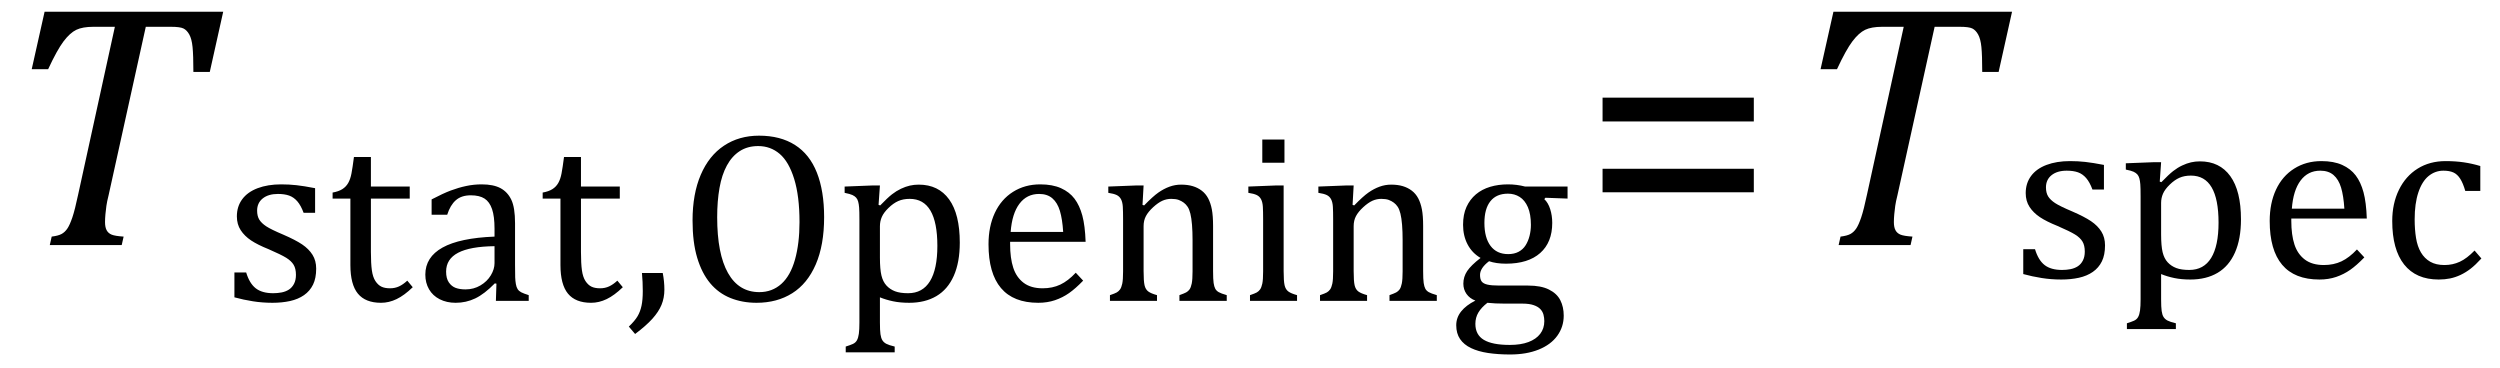
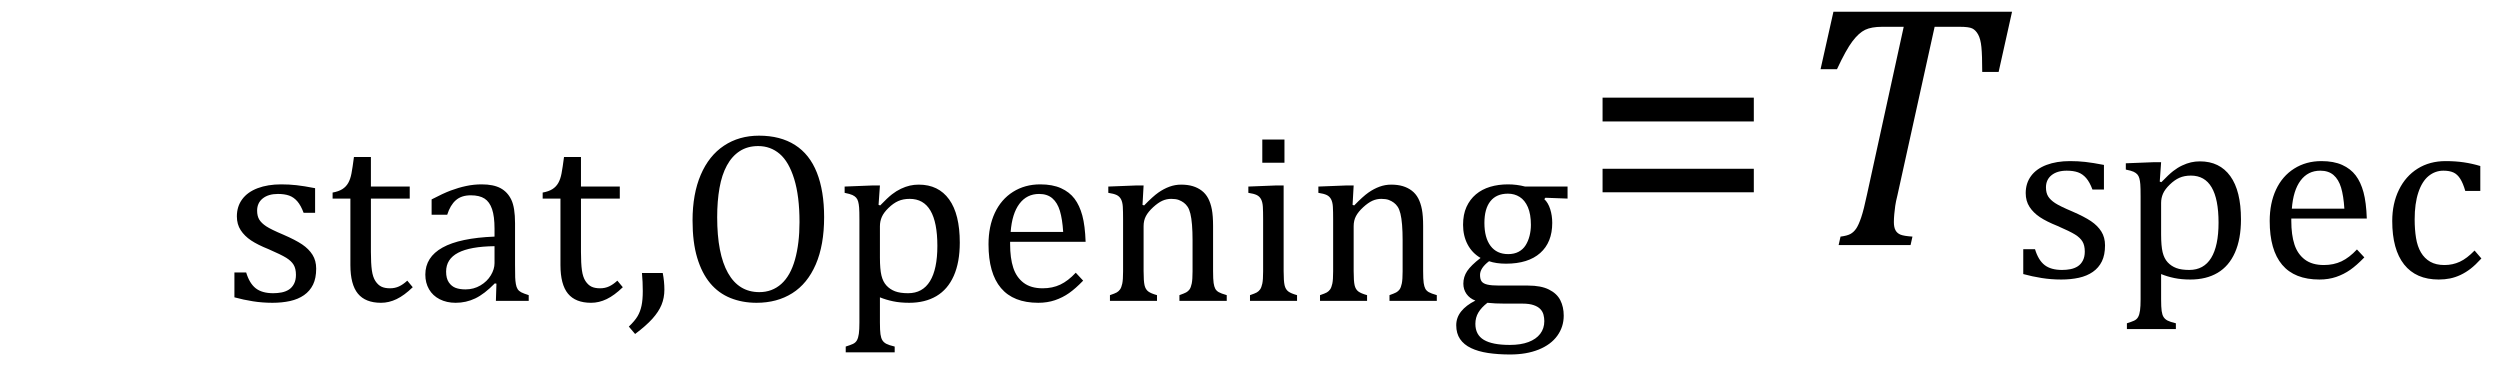
<svg xmlns="http://www.w3.org/2000/svg" stroke-dasharray="none" shape-rendering="auto" font-family="'Dialog'" width="142.813" text-rendering="auto" fill-opacity="1" contentScriptType="text/ecmascript" color-interpolation="auto" color-rendering="auto" preserveAspectRatio="xMidYMid meet" font-size="12" fill="black" stroke="black" image-rendering="auto" stroke-miterlimit="10" zoomAndPan="magnify" version="1.0" stroke-linecap="square" stroke-linejoin="miter" contentStyleType="text/css" font-style="normal" height="21" stroke-width="1" stroke-dashoffset="0" font-weight="normal" stroke-opacity="1" y="-7">
  <defs id="genericDefs" />
  <g>
    <g text-rendering="optimizeLegibility" transform="translate(0,14)" color-rendering="optimizeQuality" color-interpolation="linearRGB" image-rendering="optimizeQuality">
-       <path d="M6.953 0 L2.844 0 L2.953 -0.484 Q3.328 -0.531 3.516 -0.633 Q3.703 -0.734 3.844 -0.938 Q3.984 -1.141 4.133 -1.578 Q4.281 -2.016 4.469 -2.906 L6.562 -12.469 L5.328 -12.469 Q4.719 -12.469 4.359 -12.297 Q4 -12.125 3.633 -11.641 Q3.266 -11.156 2.75 -10.047 L1.812 -10.047 L2.547 -13.328 L12.75 -13.328 L11.984 -9.891 L11.047 -9.891 Q11.047 -10.844 11 -11.312 Q10.953 -11.781 10.812 -12.031 Q10.672 -12.281 10.477 -12.375 Q10.281 -12.469 9.766 -12.469 L8.328 -12.469 L6.203 -2.844 Q6.109 -2.469 6.078 -2.242 Q6.047 -2.016 6.023 -1.766 Q6 -1.516 6 -1.312 Q6 -1.016 6.094 -0.844 Q6.188 -0.672 6.383 -0.594 Q6.578 -0.516 7.062 -0.484 L6.953 0 Z" stroke="none" />
-     </g>
+       </g>
    <g text-rendering="optimizeLegibility" transform="translate(12.75,17.188)" color-rendering="optimizeQuality" color-interpolation="linearRGB" image-rendering="optimizeQuality">
      <path d="M5.25 -5.031 L4.594 -5.031 Q4.438 -5.453 4.234 -5.688 Q4.031 -5.922 3.766 -6.016 Q3.5 -6.109 3.125 -6.109 Q2.578 -6.109 2.258 -5.852 Q1.938 -5.594 1.938 -5.156 Q1.938 -4.844 2.062 -4.641 Q2.188 -4.438 2.461 -4.258 Q2.734 -4.078 3.438 -3.781 Q4.125 -3.484 4.508 -3.227 Q4.891 -2.969 5.102 -2.633 Q5.312 -2.297 5.312 -1.844 Q5.312 -1.297 5.133 -0.93 Q4.953 -0.562 4.617 -0.328 Q4.281 -0.094 3.82 0.008 Q3.359 0.109 2.812 0.109 Q2.234 0.109 1.695 0.023 Q1.156 -0.062 0.641 -0.203 L0.641 -1.625 L1.312 -1.625 Q1.5 -1 1.859 -0.719 Q2.219 -0.438 2.859 -0.438 Q3.109 -0.438 3.344 -0.484 Q3.578 -0.531 3.758 -0.648 Q3.938 -0.766 4.047 -0.977 Q4.156 -1.188 4.156 -1.484 Q4.156 -1.844 4.023 -2.062 Q3.891 -2.281 3.602 -2.461 Q3.312 -2.641 2.594 -2.953 Q1.969 -3.203 1.594 -3.453 Q1.219 -3.703 1 -4.039 Q0.781 -4.375 0.781 -4.828 Q0.781 -5.391 1.086 -5.805 Q1.391 -6.219 1.969 -6.438 Q2.547 -6.656 3.312 -6.656 Q3.766 -6.656 4.188 -6.609 Q4.609 -6.562 5.25 -6.438 L5.25 -5.031 ZM6.25 -6.188 Q6.594 -6.25 6.805 -6.383 Q7.016 -6.516 7.141 -6.734 Q7.266 -6.953 7.328 -7.281 Q7.391 -7.609 7.469 -8.219 L8.438 -8.219 L8.438 -6.531 L10.656 -6.531 L10.656 -5.844 L8.438 -5.844 L8.438 -2.797 Q8.438 -2.141 8.492 -1.75 Q8.547 -1.359 8.695 -1.133 Q8.844 -0.906 9.039 -0.812 Q9.234 -0.719 9.531 -0.719 Q9.812 -0.719 10.047 -0.828 Q10.281 -0.938 10.516 -1.156 L10.828 -0.781 Q10.344 -0.312 9.906 -0.102 Q9.469 0.109 9.016 0.109 Q8.125 0.109 7.695 -0.414 Q7.266 -0.938 7.266 -2.047 L7.266 -5.844 L6.25 -5.844 L6.25 -6.188 ZM15.609 -0.984 L15.516 -1 Q14.922 -0.391 14.398 -0.141 Q13.875 0.109 13.281 0.109 Q12.766 0.109 12.367 -0.094 Q11.969 -0.297 11.758 -0.664 Q11.547 -1.031 11.547 -1.5 Q11.547 -2.5 12.531 -3.047 Q13.516 -3.594 15.5 -3.672 L15.5 -4.125 Q15.5 -4.828 15.359 -5.242 Q15.219 -5.656 14.93 -5.844 Q14.641 -6.031 14.141 -6.031 Q13.609 -6.031 13.289 -5.75 Q12.969 -5.469 12.797 -4.922 L11.906 -4.922 L11.906 -5.797 Q12.562 -6.141 13 -6.305 Q13.438 -6.469 13.875 -6.562 Q14.312 -6.656 14.766 -6.656 Q15.438 -6.656 15.844 -6.438 Q16.25 -6.219 16.461 -5.773 Q16.672 -5.328 16.672 -4.438 L16.672 -2.062 Q16.672 -1.547 16.68 -1.344 Q16.688 -1.141 16.719 -0.961 Q16.75 -0.781 16.82 -0.672 Q16.891 -0.562 17.023 -0.492 Q17.156 -0.422 17.453 -0.328 L17.453 0 L15.578 0 L15.609 -0.984 ZM15.5 -3.125 Q14.109 -3.109 13.422 -2.75 Q12.734 -2.391 12.734 -1.672 Q12.734 -1.281 12.891 -1.055 Q13.047 -0.828 13.281 -0.742 Q13.516 -0.656 13.844 -0.656 Q14.312 -0.656 14.695 -0.883 Q15.078 -1.109 15.289 -1.461 Q15.5 -1.812 15.5 -2.156 L15.5 -3.125 ZM18.25 -6.188 Q18.594 -6.25 18.805 -6.383 Q19.016 -6.516 19.141 -6.734 Q19.266 -6.953 19.328 -7.281 Q19.391 -7.609 19.469 -8.219 L20.438 -8.219 L20.438 -6.531 L22.656 -6.531 L22.656 -5.844 L20.438 -5.844 L20.438 -2.797 Q20.438 -2.141 20.492 -1.75 Q20.547 -1.359 20.695 -1.133 Q20.844 -0.906 21.039 -0.812 Q21.234 -0.719 21.531 -0.719 Q21.812 -0.719 22.047 -0.828 Q22.281 -0.938 22.516 -1.156 L22.828 -0.781 Q22.344 -0.312 21.906 -0.102 Q21.469 0.109 21.016 0.109 Q20.125 0.109 19.695 -0.414 Q19.266 -0.938 19.266 -2.047 L19.266 -5.844 L18.25 -5.844 L18.25 -6.188 ZM25.109 -1.594 Q25.203 -1.109 25.203 -0.641 Q25.203 -0.172 25.039 0.227 Q24.875 0.625 24.516 1.023 Q24.156 1.422 23.531 1.891 L23.172 1.469 Q23.516 1.141 23.672 0.875 Q23.828 0.609 23.898 0.273 Q23.969 -0.062 23.969 -0.562 Q23.969 -1.078 23.922 -1.594 L25.109 -1.594 ZM30.469 0.109 Q29.656 0.109 28.977 -0.164 Q28.297 -0.438 27.82 -1.008 Q27.344 -1.578 27.078 -2.461 Q26.812 -3.344 26.812 -4.594 Q26.812 -6.109 27.281 -7.203 Q27.75 -8.297 28.609 -8.867 Q29.469 -9.438 30.609 -9.438 Q31.828 -9.438 32.664 -8.906 Q33.5 -8.375 33.914 -7.328 Q34.328 -6.281 34.328 -4.781 Q34.328 -3.188 33.852 -2.086 Q33.375 -0.984 32.508 -0.438 Q31.641 0.109 30.469 0.109 ZM28.219 -4.781 Q28.219 -2.688 28.836 -1.594 Q29.453 -0.5 30.625 -0.5 Q31.359 -0.5 31.883 -0.969 Q32.406 -1.438 32.664 -2.359 Q32.922 -3.281 32.922 -4.5 Q32.922 -5.984 32.617 -6.969 Q32.312 -7.953 31.789 -8.398 Q31.266 -8.844 30.562 -8.844 Q29.953 -8.844 29.508 -8.555 Q29.062 -8.266 28.773 -7.734 Q28.484 -7.203 28.352 -6.453 Q28.219 -5.703 28.219 -4.781 ZM37.516 -0.203 L37.516 1.234 Q37.516 1.688 37.547 1.906 Q37.578 2.125 37.656 2.25 Q37.734 2.375 37.883 2.453 Q38.031 2.531 38.359 2.609 L38.359 2.938 L35.562 2.938 L35.562 2.609 Q35.812 2.531 35.969 2.461 Q36.125 2.391 36.203 2.25 Q36.281 2.109 36.312 1.875 Q36.344 1.641 36.344 1.234 L36.344 -4.625 Q36.344 -5.125 36.328 -5.328 Q36.312 -5.531 36.273 -5.672 Q36.234 -5.812 36.156 -5.898 Q36.078 -5.984 35.945 -6.047 Q35.812 -6.109 35.5 -6.172 L35.5 -6.531 L37.109 -6.594 L37.516 -6.594 L37.438 -5.484 L37.531 -5.453 Q37.953 -5.891 38.203 -6.086 Q38.453 -6.281 38.719 -6.406 Q38.984 -6.531 39.227 -6.586 Q39.469 -6.641 39.734 -6.641 Q40.859 -6.641 41.469 -5.797 Q42.078 -4.953 42.078 -3.328 Q42.078 -2.203 41.734 -1.43 Q41.391 -0.656 40.742 -0.273 Q40.094 0.109 39.188 0.109 Q38.672 0.109 38.266 0.023 Q37.859 -0.062 37.516 -0.203 ZM37.516 -2.469 Q37.516 -1.812 37.602 -1.453 Q37.688 -1.094 37.891 -0.875 Q38.094 -0.656 38.383 -0.547 Q38.672 -0.438 39.125 -0.438 Q39.953 -0.438 40.375 -1.125 Q40.797 -1.812 40.797 -3.141 Q40.797 -5.828 39.219 -5.828 Q38.844 -5.828 38.562 -5.703 Q38.281 -5.578 38.008 -5.312 Q37.734 -5.047 37.625 -4.797 Q37.516 -4.547 37.516 -4.266 L37.516 -2.469 ZM49.125 -1.156 Q48.688 -0.703 48.32 -0.445 Q47.953 -0.188 47.516 -0.039 Q47.078 0.109 46.562 0.109 Q45.141 0.109 44.43 -0.734 Q43.719 -1.578 43.719 -3.234 Q43.719 -4.25 44.078 -5.023 Q44.438 -5.797 45.117 -6.227 Q45.797 -6.656 46.672 -6.656 Q47.375 -6.656 47.859 -6.438 Q48.344 -6.219 48.633 -5.836 Q48.922 -5.453 49.078 -4.875 Q49.234 -4.297 49.266 -3.375 L44.953 -3.375 L44.953 -3.25 Q44.953 -2.438 45.133 -1.891 Q45.312 -1.344 45.727 -1.031 Q46.141 -0.719 46.812 -0.719 Q47.375 -0.719 47.82 -0.93 Q48.266 -1.141 48.703 -1.609 L49.125 -1.156 ZM47.984 -3.938 Q47.938 -4.672 47.797 -5.141 Q47.656 -5.609 47.367 -5.859 Q47.078 -6.109 46.609 -6.109 Q45.906 -6.109 45.484 -5.547 Q45.062 -4.984 44.984 -3.938 L47.984 -3.938 ZM57.328 0 L54.625 0 L54.625 -0.328 Q54.891 -0.422 55.008 -0.484 Q55.125 -0.547 55.203 -0.656 Q55.281 -0.766 55.328 -0.992 Q55.375 -1.219 55.375 -1.688 L55.375 -3.469 Q55.375 -3.953 55.344 -4.344 Q55.312 -4.734 55.25 -4.984 Q55.188 -5.234 55.094 -5.375 Q55 -5.516 54.875 -5.609 Q54.75 -5.703 54.586 -5.766 Q54.422 -5.828 54.156 -5.828 Q53.891 -5.828 53.648 -5.719 Q53.406 -5.609 53.125 -5.352 Q52.844 -5.094 52.711 -4.844 Q52.578 -4.594 52.578 -4.266 L52.578 -1.703 Q52.578 -1.125 52.633 -0.891 Q52.688 -0.656 52.844 -0.539 Q53 -0.422 53.344 -0.328 L53.344 0 L50.656 0 L50.656 -0.328 Q50.938 -0.422 51.047 -0.484 Q51.156 -0.547 51.234 -0.656 Q51.312 -0.766 51.359 -0.984 Q51.406 -1.203 51.406 -1.688 L51.406 -4.672 Q51.406 -5.109 51.391 -5.375 Q51.375 -5.641 51.289 -5.805 Q51.203 -5.969 51.039 -6.047 Q50.875 -6.125 50.562 -6.172 L50.562 -6.531 L52.172 -6.594 L52.578 -6.594 L52.516 -5.484 L52.609 -5.453 Q53.109 -5.969 53.422 -6.188 Q53.734 -6.406 54.055 -6.523 Q54.375 -6.641 54.719 -6.641 Q55.094 -6.641 55.383 -6.555 Q55.672 -6.469 55.898 -6.297 Q56.125 -6.125 56.266 -5.859 Q56.406 -5.594 56.477 -5.227 Q56.547 -4.859 56.547 -4.281 L56.547 -1.703 Q56.547 -1.234 56.578 -1.023 Q56.609 -0.812 56.672 -0.695 Q56.734 -0.578 56.867 -0.5 Q57 -0.422 57.328 -0.328 L57.328 0 ZM60.625 -9.219 L60.625 -7.891 L59.359 -7.891 L59.359 -9.219 L60.625 -9.219 ZM58.656 -0.328 Q58.938 -0.422 59.047 -0.484 Q59.156 -0.547 59.234 -0.656 Q59.312 -0.766 59.359 -0.984 Q59.406 -1.203 59.406 -1.688 L59.406 -4.672 Q59.406 -5.109 59.391 -5.375 Q59.375 -5.641 59.289 -5.805 Q59.203 -5.969 59.039 -6.047 Q58.875 -6.125 58.562 -6.172 L58.562 -6.531 L60.156 -6.594 L60.578 -6.594 L60.578 -1.703 Q60.578 -1.125 60.633 -0.891 Q60.688 -0.656 60.844 -0.539 Q61 -0.422 61.344 -0.328 L61.344 0 L58.656 0 L58.656 -0.328 ZM69.328 0 L66.625 0 L66.625 -0.328 Q66.891 -0.422 67.008 -0.484 Q67.125 -0.547 67.203 -0.656 Q67.281 -0.766 67.328 -0.992 Q67.375 -1.219 67.375 -1.688 L67.375 -3.469 Q67.375 -3.953 67.344 -4.344 Q67.312 -4.734 67.25 -4.984 Q67.188 -5.234 67.094 -5.375 Q67 -5.516 66.875 -5.609 Q66.75 -5.703 66.586 -5.766 Q66.422 -5.828 66.156 -5.828 Q65.891 -5.828 65.648 -5.719 Q65.406 -5.609 65.125 -5.352 Q64.844 -5.094 64.711 -4.844 Q64.578 -4.594 64.578 -4.266 L64.578 -1.703 Q64.578 -1.125 64.633 -0.891 Q64.688 -0.656 64.844 -0.539 Q65 -0.422 65.344 -0.328 L65.344 0 L62.656 0 L62.656 -0.328 Q62.938 -0.422 63.047 -0.484 Q63.156 -0.547 63.234 -0.656 Q63.312 -0.766 63.359 -0.984 Q63.406 -1.203 63.406 -1.688 L63.406 -4.672 Q63.406 -5.109 63.391 -5.375 Q63.375 -5.641 63.289 -5.805 Q63.203 -5.969 63.039 -6.047 Q62.875 -6.125 62.562 -6.172 L62.562 -6.531 L64.172 -6.594 L64.578 -6.594 L64.516 -5.484 L64.609 -5.453 Q65.109 -5.969 65.422 -6.188 Q65.734 -6.406 66.055 -6.523 Q66.375 -6.641 66.719 -6.641 Q67.094 -6.641 67.383 -6.555 Q67.672 -6.469 67.898 -6.297 Q68.125 -6.125 68.266 -5.859 Q68.406 -5.594 68.477 -5.227 Q68.547 -4.859 68.547 -4.281 L68.547 -1.703 Q68.547 -1.234 68.578 -1.023 Q68.609 -0.812 68.672 -0.695 Q68.734 -0.578 68.867 -0.5 Q69 -0.422 69.328 -0.328 L69.328 0 ZM76.797 -5.844 L75.531 -5.891 L75.469 -5.812 Q75.688 -5.609 75.805 -5.242 Q75.922 -4.875 75.922 -4.453 Q75.922 -3.344 75.234 -2.734 Q74.547 -2.125 73.281 -2.125 Q72.719 -2.125 72.312 -2.266 Q71.797 -1.875 71.797 -1.484 Q71.797 -1.234 71.891 -1.109 Q71.984 -0.984 72.219 -0.93 Q72.453 -0.875 72.906 -0.875 L74.547 -0.875 Q75.281 -0.875 75.734 -0.648 Q76.188 -0.422 76.383 -0.039 Q76.578 0.344 76.578 0.844 Q76.578 1.484 76.211 1.992 Q75.844 2.5 75.148 2.781 Q74.453 3.062 73.516 3.062 Q72.828 3.062 72.258 2.977 Q71.688 2.891 71.281 2.695 Q70.875 2.5 70.656 2.18 Q70.438 1.859 70.438 1.391 Q70.438 0.953 70.719 0.602 Q71 0.25 71.531 -0.016 Q71.203 -0.141 71.023 -0.398 Q70.844 -0.656 70.844 -0.984 Q70.844 -1.375 71.062 -1.703 Q71.281 -2.031 71.828 -2.453 Q71.344 -2.734 71.086 -3.227 Q70.828 -3.719 70.828 -4.344 Q70.828 -4.938 71.023 -5.367 Q71.219 -5.797 71.562 -6.086 Q71.906 -6.375 72.375 -6.516 Q72.844 -6.656 73.391 -6.656 Q73.891 -6.656 74.375 -6.531 L76.797 -6.531 L76.797 -5.844 ZM72.047 -4.453 Q72.047 -3.609 72.398 -3.141 Q72.75 -2.672 73.406 -2.672 Q73.75 -2.672 74 -2.805 Q74.25 -2.938 74.398 -3.172 Q74.547 -3.406 74.625 -3.711 Q74.703 -4.016 74.703 -4.344 Q74.703 -4.953 74.531 -5.352 Q74.359 -5.75 74.062 -5.938 Q73.766 -6.125 73.391 -6.125 Q72.734 -6.125 72.391 -5.695 Q72.047 -5.266 72.047 -4.453 ZM72.219 0.109 Q71.875 0.375 71.703 0.664 Q71.531 0.953 71.531 1.312 Q71.531 1.938 72.016 2.227 Q72.5 2.516 73.5 2.516 Q74.125 2.516 74.562 2.352 Q75 2.188 75.234 1.883 Q75.469 1.578 75.469 1.156 Q75.469 0.969 75.422 0.789 Q75.375 0.609 75.242 0.469 Q75.109 0.328 74.859 0.242 Q74.609 0.156 74.219 0.156 L73.203 0.156 Q72.641 0.156 72.219 0.109 Z" stroke="none" />
    </g>
    <g text-rendering="optimizeLegibility" transform="translate(90.328,14)" color-rendering="optimizeQuality" color-interpolation="linearRGB" image-rendering="optimizeQuality">
      <path d="M1.219 -7.062 L1.219 -8.422 L9.859 -8.422 L9.859 -7.062 L1.219 -7.062 ZM1.219 -3.016 L1.219 -4.359 L9.859 -4.359 L9.859 -3.016 L1.219 -3.016 Z" stroke="none" />
    </g>
    <g text-rendering="optimizeLegibility" transform="translate(102.188,14)" color-rendering="optimizeQuality" color-interpolation="linearRGB" image-rendering="optimizeQuality">
      <path d="M6.953 0 L2.844 0 L2.953 -0.484 Q3.328 -0.531 3.516 -0.633 Q3.703 -0.734 3.844 -0.938 Q3.984 -1.141 4.133 -1.578 Q4.281 -2.016 4.469 -2.906 L6.562 -12.469 L5.328 -12.469 Q4.719 -12.469 4.359 -12.297 Q4 -12.125 3.633 -11.641 Q3.266 -11.156 2.75 -10.047 L1.812 -10.047 L2.547 -13.328 L12.75 -13.328 L11.984 -9.891 L11.047 -9.891 Q11.047 -10.844 11 -11.312 Q10.953 -11.781 10.812 -12.031 Q10.672 -12.281 10.477 -12.375 Q10.281 -12.469 9.766 -12.469 L8.328 -12.469 L6.203 -2.844 Q6.109 -2.469 6.078 -2.242 Q6.047 -2.016 6.023 -1.766 Q6 -1.516 6 -1.312 Q6 -1.016 6.094 -0.844 Q6.188 -0.672 6.383 -0.594 Q6.578 -0.516 7.062 -0.484 L6.953 0 Z" stroke="none" />
    </g>
    <g text-rendering="optimizeLegibility" transform="translate(114.938,15.859)" color-rendering="optimizeQuality" color-interpolation="linearRGB" image-rendering="optimizeQuality">
      <path d="M5.25 -5.031 L4.594 -5.031 Q4.438 -5.453 4.234 -5.688 Q4.031 -5.922 3.766 -6.016 Q3.5 -6.109 3.125 -6.109 Q2.578 -6.109 2.258 -5.852 Q1.938 -5.594 1.938 -5.156 Q1.938 -4.844 2.062 -4.641 Q2.188 -4.438 2.461 -4.258 Q2.734 -4.078 3.438 -3.781 Q4.125 -3.484 4.508 -3.227 Q4.891 -2.969 5.102 -2.633 Q5.312 -2.297 5.312 -1.844 Q5.312 -1.297 5.133 -0.93 Q4.953 -0.562 4.617 -0.328 Q4.281 -0.094 3.82 0.008 Q3.359 0.109 2.812 0.109 Q2.234 0.109 1.695 0.023 Q1.156 -0.062 0.641 -0.203 L0.641 -1.625 L1.312 -1.625 Q1.5 -1 1.859 -0.719 Q2.219 -0.438 2.859 -0.438 Q3.109 -0.438 3.344 -0.484 Q3.578 -0.531 3.758 -0.648 Q3.938 -0.766 4.047 -0.977 Q4.156 -1.188 4.156 -1.484 Q4.156 -1.844 4.023 -2.062 Q3.891 -2.281 3.602 -2.461 Q3.312 -2.641 2.594 -2.953 Q1.969 -3.203 1.594 -3.453 Q1.219 -3.703 1 -4.039 Q0.781 -4.375 0.781 -4.828 Q0.781 -5.391 1.086 -5.805 Q1.391 -6.219 1.969 -6.438 Q2.547 -6.656 3.312 -6.656 Q3.766 -6.656 4.188 -6.609 Q4.609 -6.562 5.25 -6.438 L5.25 -5.031 ZM8.516 -0.203 L8.516 1.234 Q8.516 1.688 8.547 1.906 Q8.578 2.125 8.656 2.25 Q8.734 2.375 8.883 2.453 Q9.031 2.531 9.359 2.609 L9.359 2.938 L6.562 2.938 L6.562 2.609 Q6.812 2.531 6.969 2.461 Q7.125 2.391 7.203 2.25 Q7.281 2.109 7.312 1.875 Q7.344 1.641 7.344 1.234 L7.344 -4.625 Q7.344 -5.125 7.328 -5.328 Q7.312 -5.531 7.273 -5.672 Q7.234 -5.812 7.156 -5.898 Q7.078 -5.984 6.945 -6.047 Q6.812 -6.109 6.5 -6.172 L6.5 -6.531 L8.109 -6.594 L8.516 -6.594 L8.438 -5.484 L8.531 -5.453 Q8.953 -5.891 9.203 -6.086 Q9.453 -6.281 9.719 -6.406 Q9.984 -6.531 10.227 -6.586 Q10.469 -6.641 10.734 -6.641 Q11.859 -6.641 12.469 -5.797 Q13.078 -4.953 13.078 -3.328 Q13.078 -2.203 12.734 -1.43 Q12.391 -0.656 11.742 -0.273 Q11.094 0.109 10.188 0.109 Q9.672 0.109 9.266 0.023 Q8.859 -0.062 8.516 -0.203 ZM8.516 -2.469 Q8.516 -1.812 8.602 -1.453 Q8.688 -1.094 8.891 -0.875 Q9.094 -0.656 9.383 -0.547 Q9.672 -0.438 10.125 -0.438 Q10.953 -0.438 11.375 -1.125 Q11.797 -1.812 11.797 -3.141 Q11.797 -5.828 10.219 -5.828 Q9.844 -5.828 9.562 -5.703 Q9.281 -5.578 9.008 -5.312 Q8.734 -5.047 8.625 -4.797 Q8.516 -4.547 8.516 -4.266 L8.516 -2.469 ZM20.125 -1.156 Q19.688 -0.703 19.32 -0.445 Q18.953 -0.188 18.516 -0.039 Q18.078 0.109 17.562 0.109 Q16.141 0.109 15.43 -0.734 Q14.719 -1.578 14.719 -3.234 Q14.719 -4.25 15.078 -5.023 Q15.438 -5.797 16.117 -6.227 Q16.797 -6.656 17.672 -6.656 Q18.375 -6.656 18.859 -6.438 Q19.344 -6.219 19.633 -5.836 Q19.922 -5.453 20.078 -4.875 Q20.234 -4.297 20.266 -3.375 L15.953 -3.375 L15.953 -3.25 Q15.953 -2.438 16.133 -1.891 Q16.312 -1.344 16.727 -1.031 Q17.141 -0.719 17.812 -0.719 Q18.375 -0.719 18.82 -0.93 Q19.266 -1.141 19.703 -1.609 L20.125 -1.156 ZM18.984 -3.938 Q18.938 -4.672 18.797 -5.141 Q18.656 -5.609 18.367 -5.859 Q18.078 -6.109 17.609 -6.109 Q16.906 -6.109 16.484 -5.547 Q16.062 -4.984 15.984 -3.938 L18.984 -3.938 ZM26.75 -6.375 L26.75 -4.953 L25.891 -4.953 Q25.766 -5.391 25.602 -5.648 Q25.438 -5.906 25.211 -6.008 Q24.984 -6.109 24.641 -6.109 Q24.172 -6.109 23.797 -5.805 Q23.422 -5.5 23.211 -4.867 Q23 -4.234 23 -3.328 Q23 -2.75 23.078 -2.266 Q23.156 -1.781 23.359 -1.438 Q23.562 -1.094 23.891 -0.906 Q24.219 -0.719 24.703 -0.719 Q25.172 -0.719 25.578 -0.906 Q25.984 -1.094 26.422 -1.547 L26.812 -1.094 Q26.469 -0.719 26.195 -0.508 Q25.922 -0.297 25.625 -0.156 Q25.328 -0.016 25.023 0.047 Q24.719 0.109 24.375 0.109 Q23.078 0.109 22.398 -0.75 Q21.719 -1.609 21.719 -3.234 Q21.719 -4.234 22.102 -5.016 Q22.484 -5.797 23.172 -6.227 Q23.859 -6.656 24.766 -6.656 Q25.328 -6.656 25.805 -6.586 Q26.281 -6.516 26.75 -6.375 Z" stroke="none" />
    </g>
  </g>
</svg>